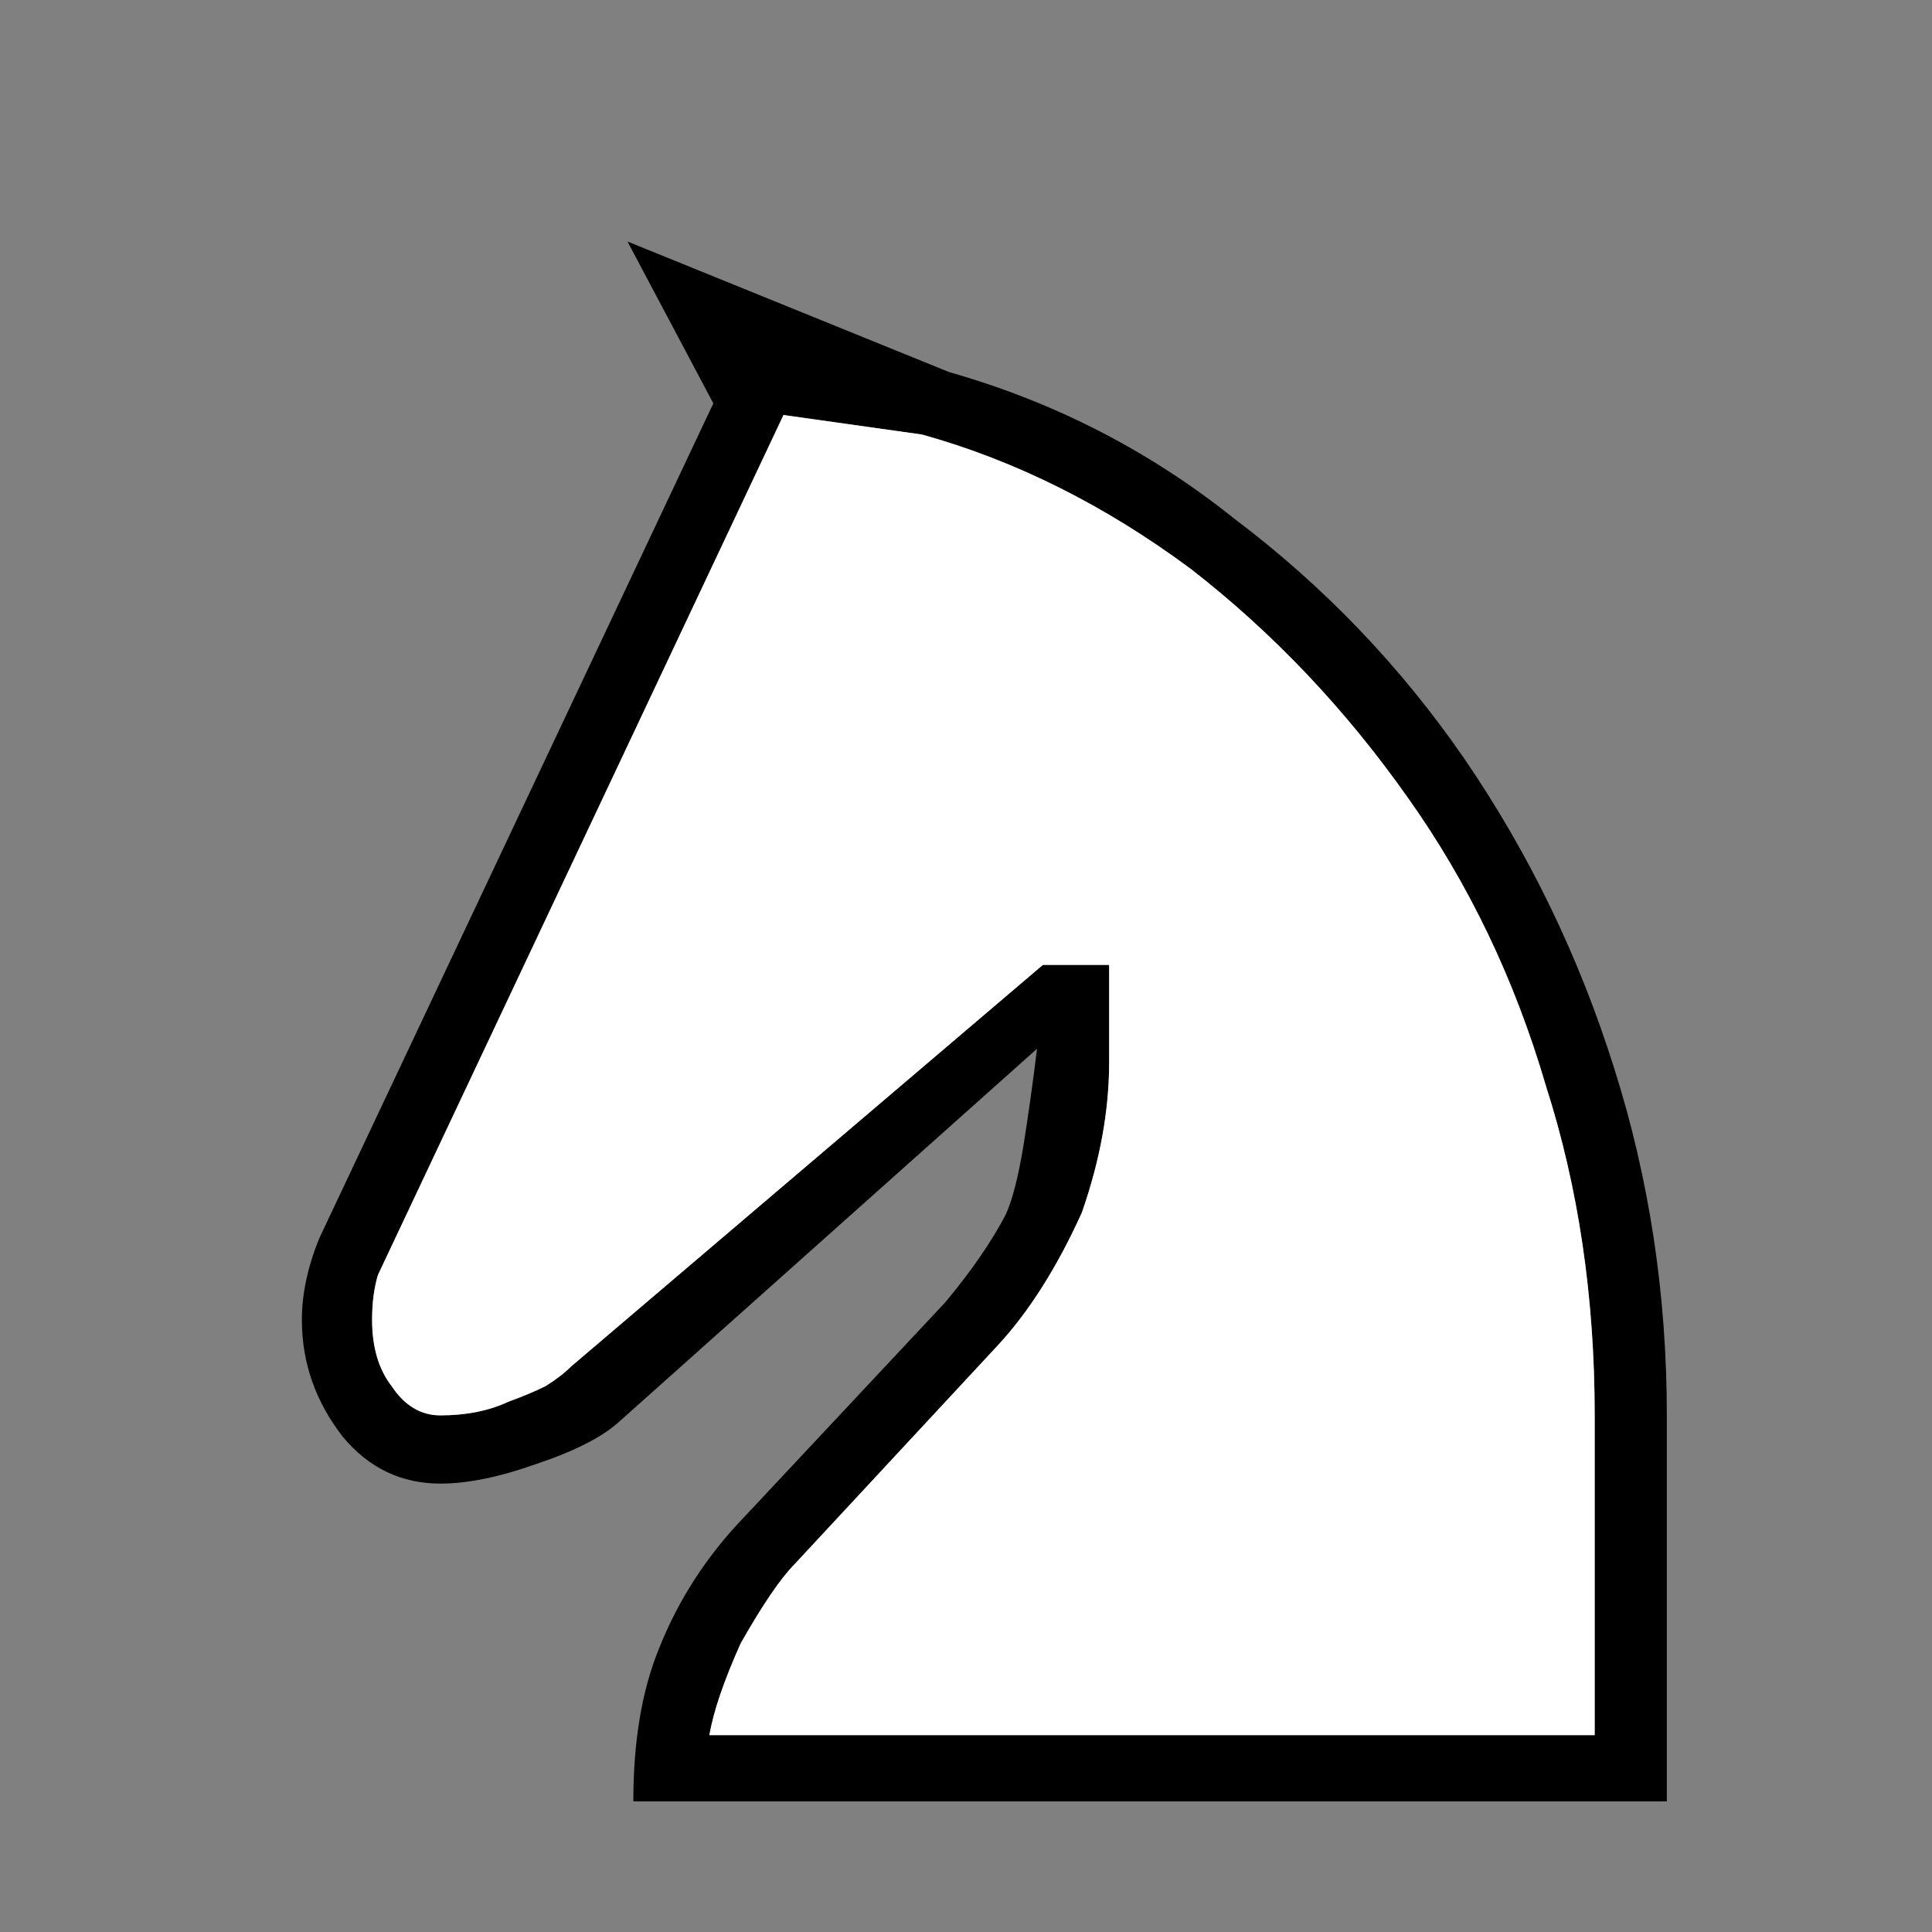
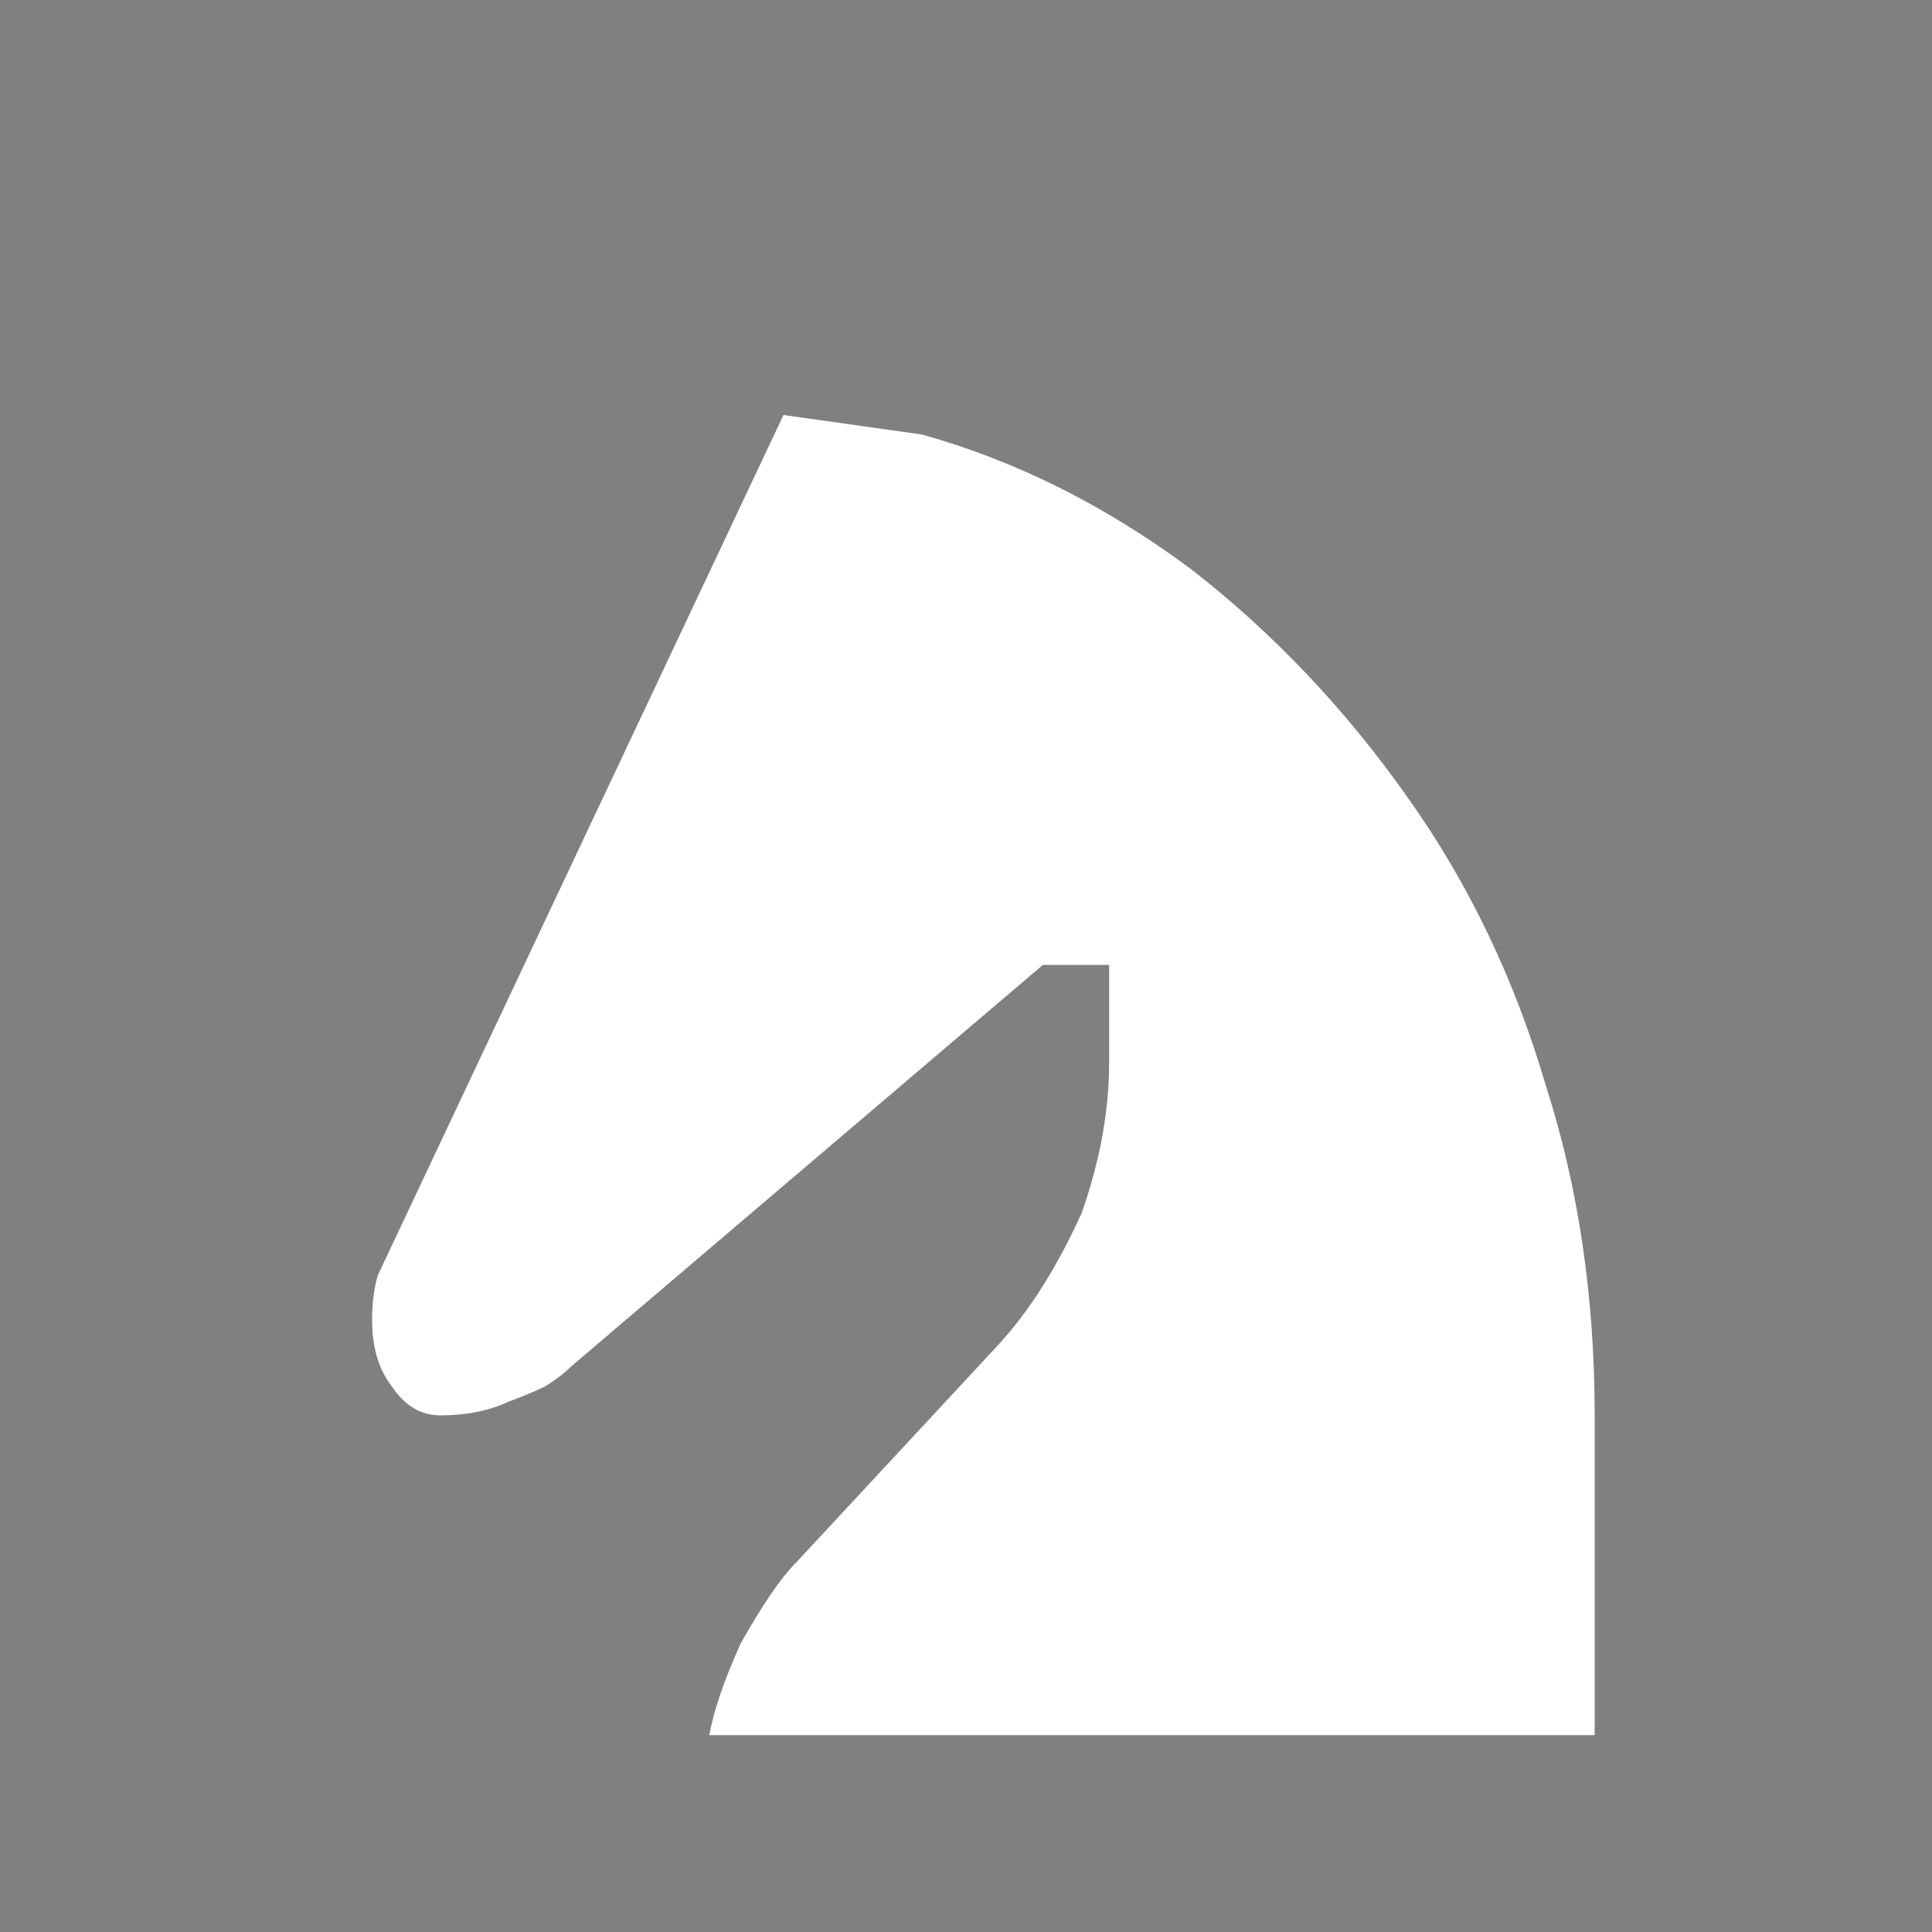
<svg xmlns="http://www.w3.org/2000/svg" width="32" height="32" viewBox="0 0 32 32" fill="none">
  <rect x="0" y="0" width="32" height="32" fill="#808080" stroke="none" />
-   <path d="M17.176 17.371C17.111 17.909 17.036 18.447 16.95 18.986C16.864 19.502 16.767 19.879 16.659 20.116C16.422 20.568 16.088 21.053 15.658 21.569L12.331 25.122C11.707 25.768 11.233 26.5 10.91 27.318C10.63 28.007 10.49 28.847 10.49 29.837H27.608V23.443C27.608 21.44 27.317 19.524 26.736 17.694C26.154 15.842 25.325 14.13 24.249 12.559C23.194 11.03 21.924 9.706 20.438 8.586C19.038 7.467 17.466 6.659 15.723 6.164L10.393 4L11.815 6.681L5.291 20.504C5.097 20.977 5 21.429 5 21.86C5 22.571 5.226 23.216 5.678 23.798C6.109 24.315 6.647 24.573 7.293 24.573C7.745 24.573 8.273 24.465 8.876 24.25C9.522 24.035 9.984 23.798 10.264 23.54L17.176 17.371ZM17.273 15.982L9.457 22.635C9.349 22.743 9.209 22.851 9.037 22.958C8.865 23.044 8.66 23.13 8.423 23.216C8.1 23.367 7.724 23.443 7.293 23.443C6.97 23.443 6.701 23.281 6.486 22.958C6.27 22.678 6.163 22.312 6.163 21.86C6.163 21.58 6.195 21.332 6.26 21.117L12.977 6.874L15.27 7.197C16.821 7.628 18.306 8.371 19.727 9.426C21.084 10.481 22.279 11.74 23.312 13.204C24.324 14.626 25.088 16.219 25.605 17.985C26.143 19.664 26.413 21.483 26.413 23.443V28.739H11.75C11.815 28.352 11.987 27.846 12.267 27.221C12.633 26.575 12.934 26.134 13.171 25.897L16.53 22.28C17.047 21.72 17.51 20.988 17.919 20.084C18.22 19.223 18.371 18.393 18.371 17.597V15.982H17.273Z" fill="black" />
  <path d="M17.273 15.982L9.457 22.635C9.349 22.743 9.209 22.851 9.037 22.958C8.865 23.044 8.66 23.13 8.423 23.216C8.1 23.367 7.724 23.443 7.293 23.443C6.97 23.443 6.701 23.281 6.486 22.958C6.27 22.678 6.163 22.312 6.163 21.86C6.163 21.58 6.195 21.332 6.26 21.117L12.977 6.874L15.27 7.197C16.821 7.628 18.306 8.371 19.727 9.426C21.084 10.481 22.279 11.74 23.312 13.204C24.324 14.626 25.088 16.219 25.605 17.985C26.144 19.664 26.413 21.483 26.413 23.443V28.739H11.75C11.815 28.352 11.987 27.846 12.267 27.221C12.633 26.575 12.934 26.134 13.171 25.897L16.53 22.28C17.047 21.72 17.51 20.988 17.919 20.084C18.22 19.223 18.371 18.393 18.371 17.597V15.982H17.273Z" fill="white" />
</svg>